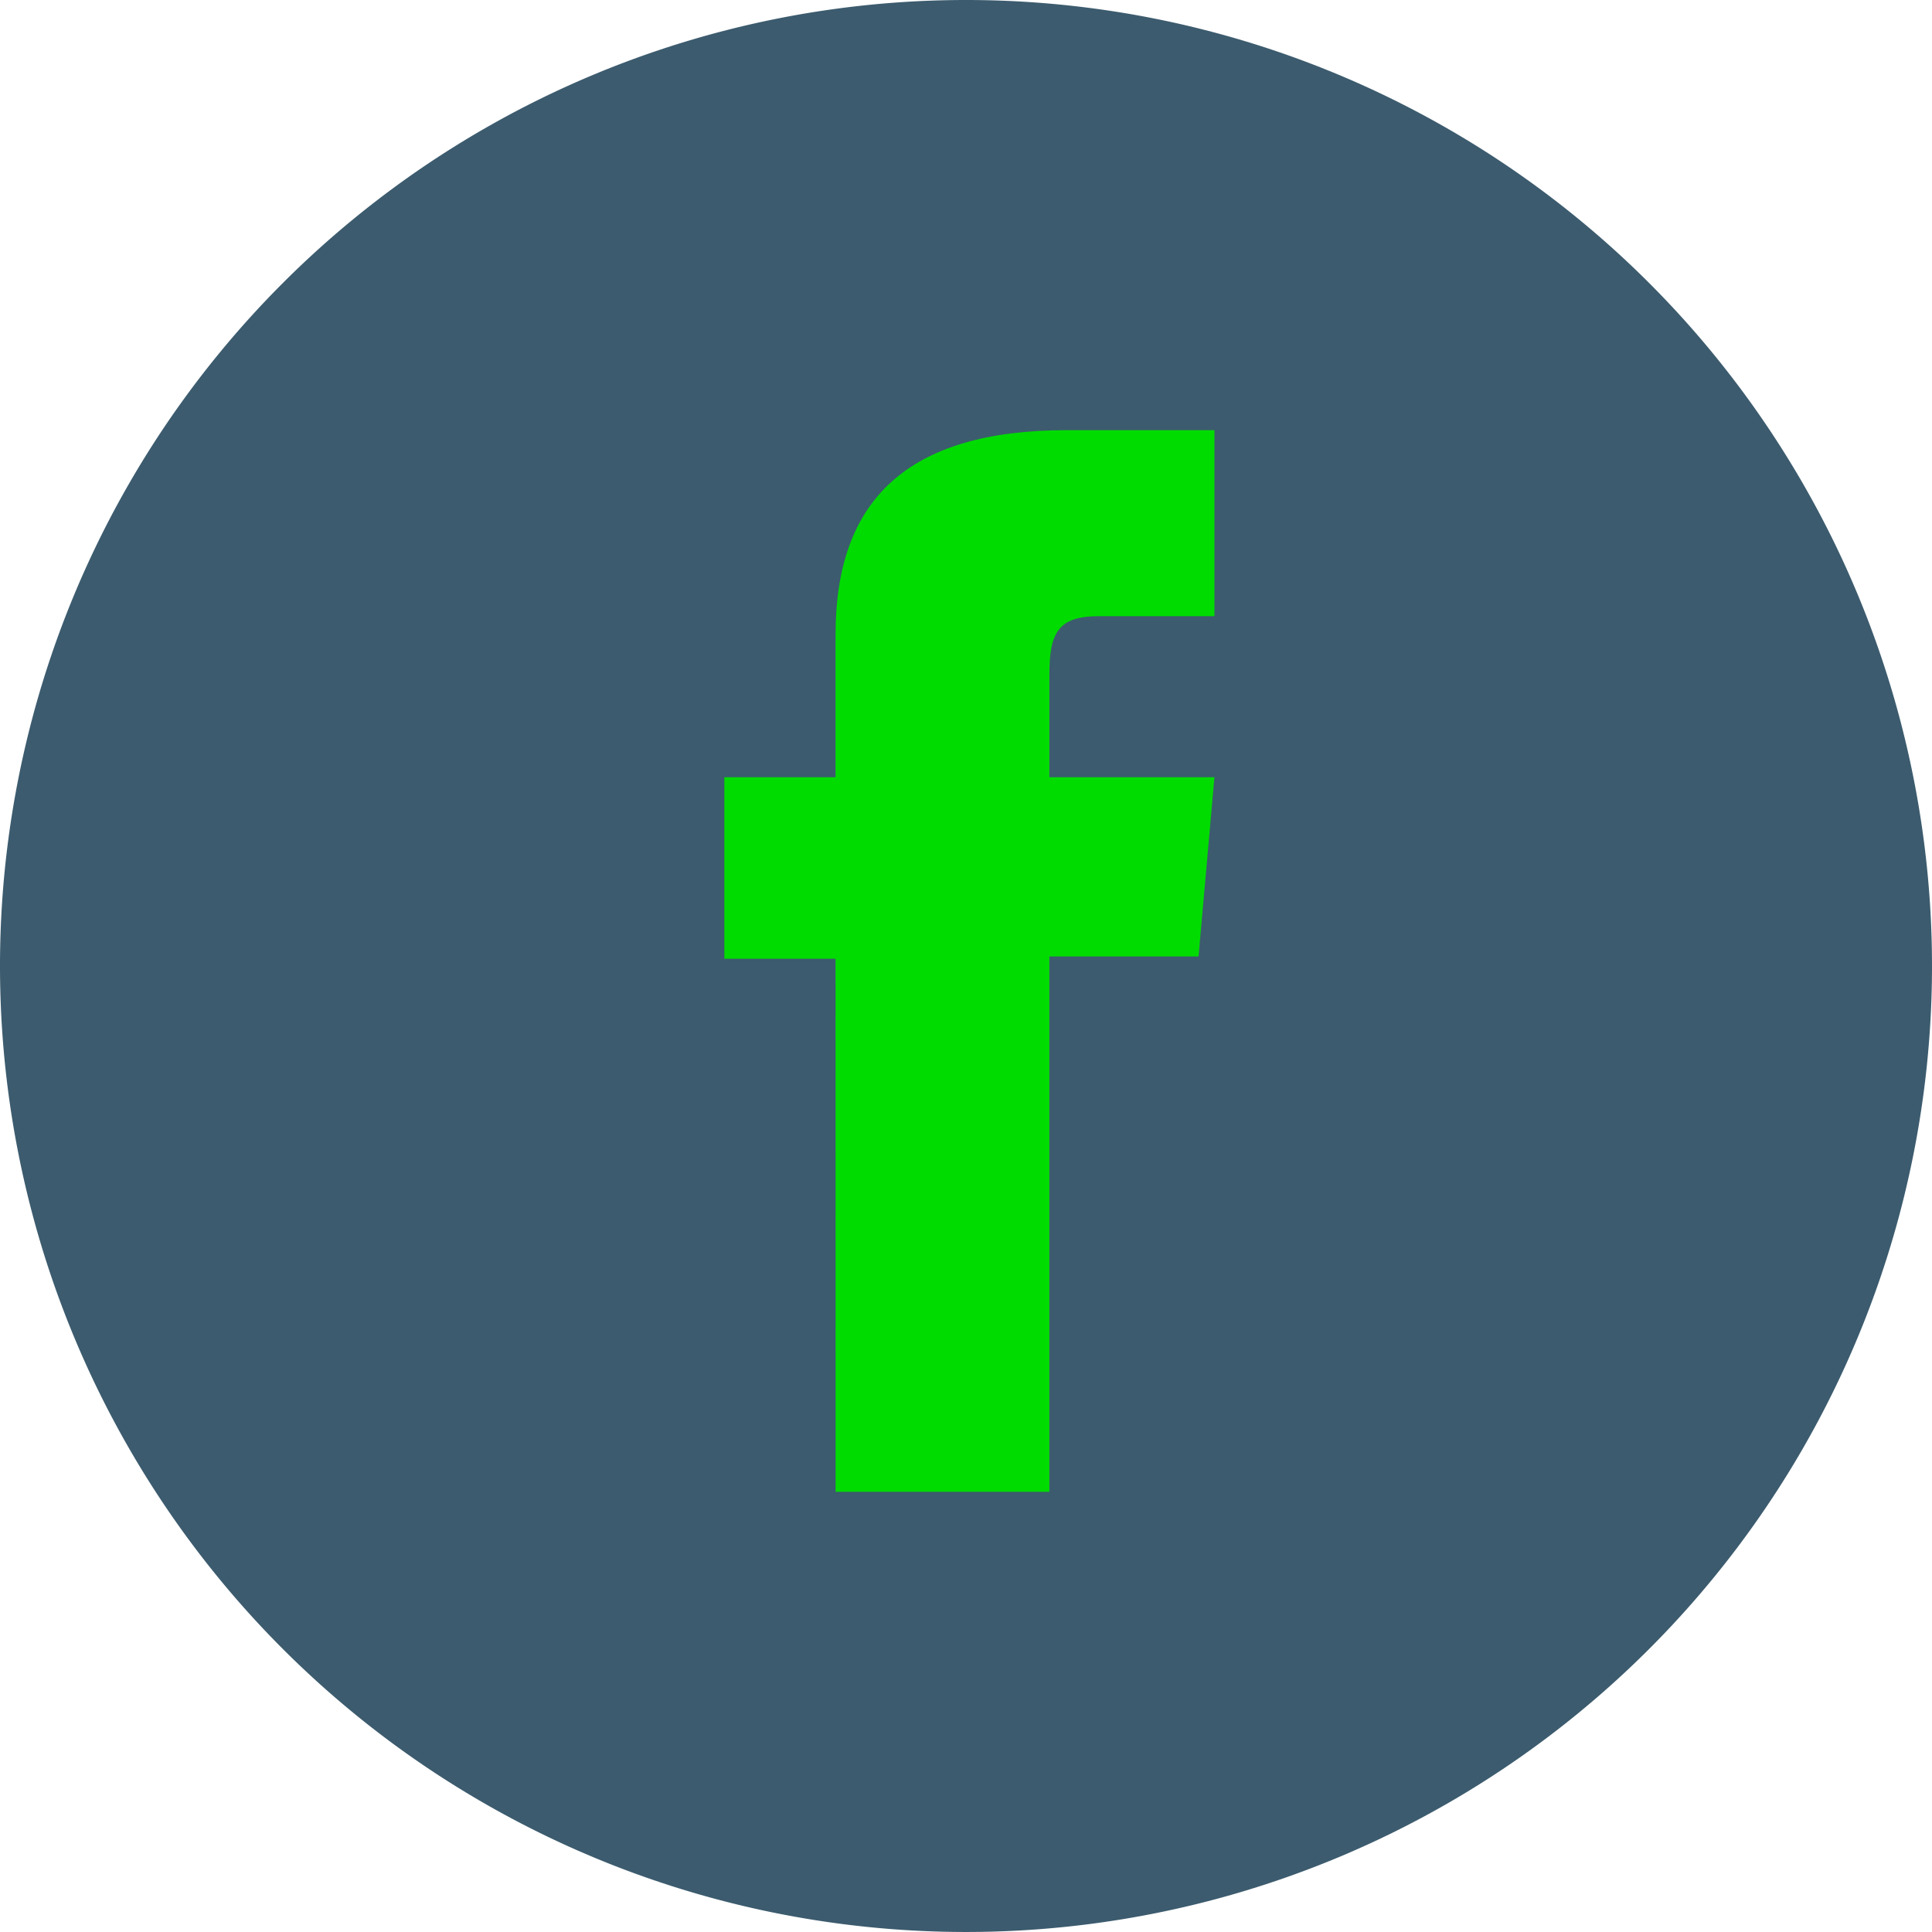
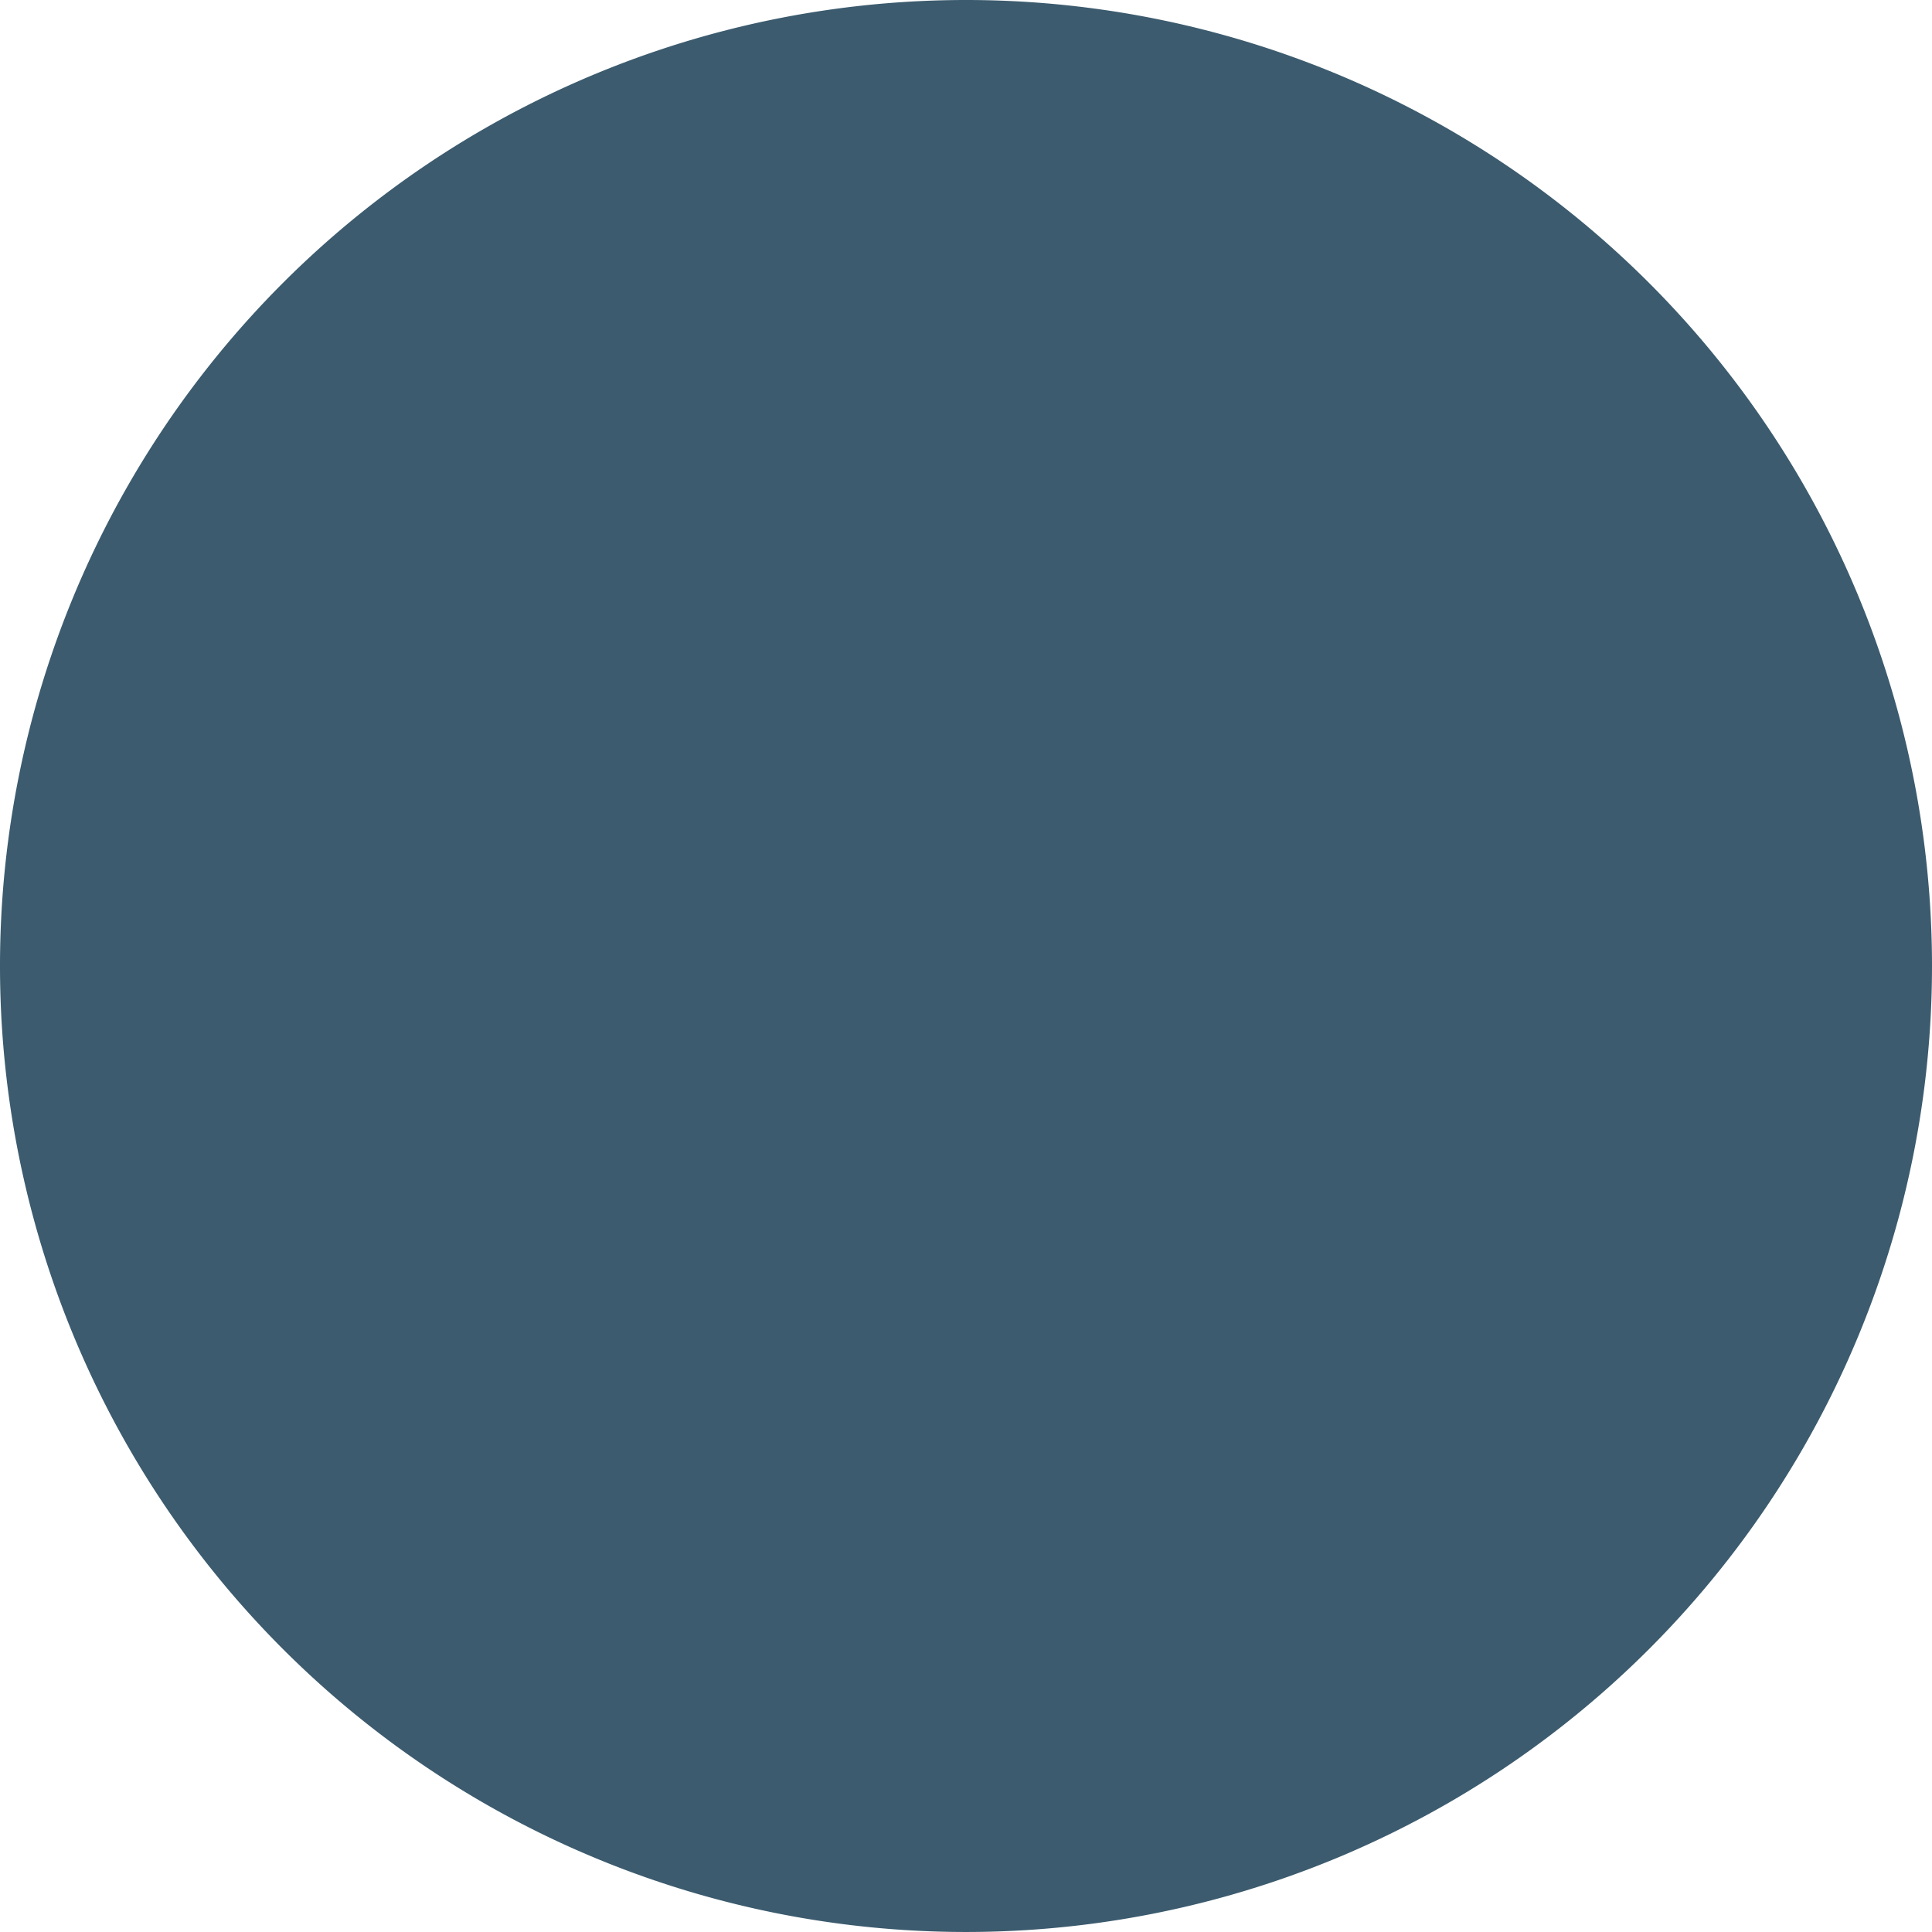
<svg xmlns="http://www.w3.org/2000/svg" id="Gruppe_230" data-name="Gruppe 230" width="103.782" height="103.781" viewBox="0 0 103.782 103.781">
-   <path id="Pfad_126" data-name="Pfad 126" d="M254.016,232.286h0a51.889,51.889,0,0,1-51.89-51.889h0a51.89,51.89,0,0,1,51.89-51.892h0A51.89,51.89,0,0,1,305.908,180.4h0A51.89,51.89,0,0,1,254.016,232.286Z" transform="translate(-202.126 -128.505)" fill="#3c5b6e" />
-   <path id="Pfad_127" data-name="Pfad 127" d="M166.086,193.059h11.482V164.3h8.014l.853-9.627h-8.866v-5.483c0-2.271.456-3.168,2.652-3.168h6.214v-9.992h-7.952c-8.544,0-12.4,3.763-12.4,10.966v7.677h-5.974v9.749h5.974Z" transform="translate(-121.199 -112.922)" fill="#00dc00" />
+   <path id="Pfad_126" data-name="Pfad 126" d="M254.016,232.286h0a51.889,51.889,0,0,1-51.89-51.889a51.89,51.89,0,0,1,51.89-51.892h0A51.89,51.89,0,0,1,305.908,180.4h0A51.89,51.89,0,0,1,254.016,232.286Z" transform="translate(-202.126 -128.505)" fill="#3c5b6e" />
</svg>